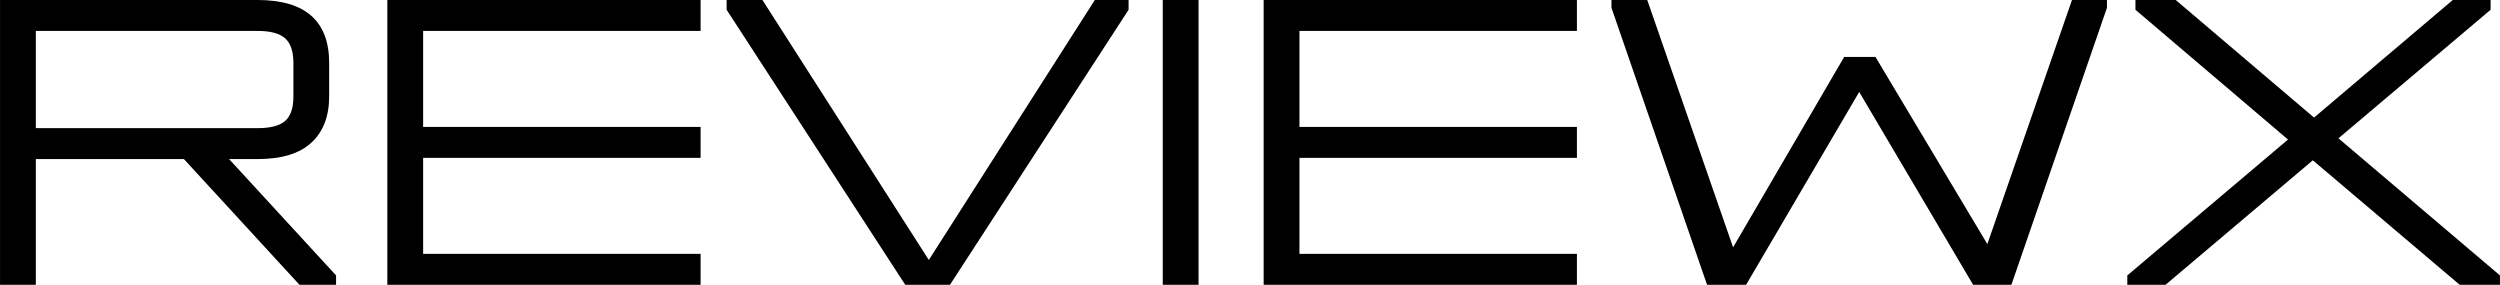
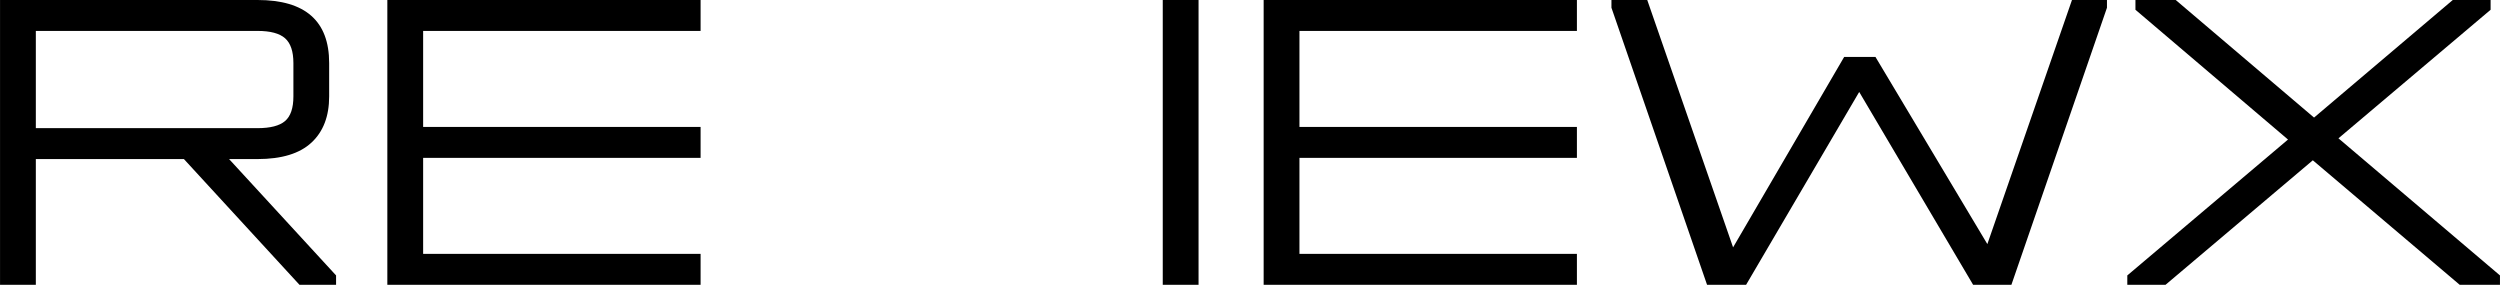
<svg xmlns="http://www.w3.org/2000/svg" viewBox="0 0 1163.99 132.60" data-guides="{&quot;vertical&quot;:[],&quot;horizontal&quot;:[]}">
  <path fill="url(#tSvgGradient5548593dfb)" stroke="none" fill-opacity="1" stroke-width="1" stroke-opacity="1" class="cls-1" id="tSvg54037da22b" title="Path 1" d="M0.015 0C39.982 0 79.95 0 119.917 0C142.142 0 153.255 9.787 153.255 29.36C153.255 34.537 153.255 39.715 153.255 44.892C153.255 54.111 150.519 61.288 145.026 66.381C139.533 71.495 131.156 74.063 119.917 74.063C115.497 74.063 111.078 74.063 106.658 74.063C123.264 92.121 139.869 110.179 156.475 128.237C156.475 129.689 156.475 131.141 156.475 132.593C150.792 132.593 145.11 132.593 139.427 132.593C121.496 113.083 103.564 93.573 85.632 74.063C62.65 74.063 39.667 74.063 16.684 74.063C16.684 93.573 16.684 113.083 16.684 132.593C11.128 132.593 5.571 132.593 0.015 132.593C0.015 88.395 0.015 44.198 0.015 0ZM16.684 59.667C51.095 59.667 85.506 59.667 119.917 59.667C125.852 59.667 130.125 58.572 132.714 56.363C135.302 54.153 136.607 50.343 136.607 44.892C136.607 39.715 136.607 34.537 136.607 29.36C136.607 23.93 135.302 20.078 132.714 17.805C130.125 15.532 125.852 14.396 119.917 14.396C85.506 14.396 51.095 14.396 16.684 14.396C16.684 29.486 16.684 44.577 16.684 59.667Z" />
  <path fill="url(#tSvgGradient531b37dbd8)" stroke="none" fill-opacity="1" stroke-width="1" stroke-opacity="1" class="cls-1" id="tSvg17b2e992392" title="Path 2" d="M180.342 132.593C180.342 88.395 180.342 44.198 180.342 0C228.959 0 277.577 0 326.194 0C326.194 4.799 326.194 9.597 326.194 14.396C283.133 14.396 240.072 14.396 197.011 14.396C197.011 29.297 197.011 44.198 197.011 59.099C240.072 59.099 283.133 59.099 326.194 59.099C326.194 63.897 326.194 68.696 326.194 73.495C283.133 73.495 240.072 73.495 197.011 73.495C197.011 88.395 197.011 103.296 197.011 118.197C240.072 118.197 283.133 118.197 326.194 118.197C326.194 122.996 326.194 127.795 326.194 132.593C277.577 132.593 228.959 132.593 180.342 132.593Z" />
-   <path fill="url(#tSvgGradient328df4dc31)" stroke="none" fill-opacity="1" stroke-width="1" stroke-opacity="1" class="cls-1" id="tSvg2e158274e6" title="Path 3" d="M509.741 0C514.982 0 520.222 0 525.463 0C525.463 1.515 525.463 3.031 525.463 4.546C497.745 47.228 470.026 89.911 442.308 132.593C435.363 132.593 428.417 132.593 421.472 132.593C393.754 89.911 366.036 47.228 338.317 4.546C338.317 3.031 338.317 1.515 338.317 0C343.873 0 349.43 0 354.986 0C380.81 40.346 406.634 80.692 432.458 121.039C458.219 80.692 483.98 40.346 509.741 0Z" />
  <path fill="url(#tSvgGradient9165a80d91)" class="cls-1" x="257.22" y="0" width="7.92" height="63" id="tSvg116bcddd0d3" title="Rectangle 1" fill-opacity="1" stroke="none" stroke-opacity="1" d="M541.374 0H558.043V132.593H541.374Z" />
  <path fill="url(#tSvgGradient67f2f5a9ad)" stroke="none" fill-opacity="1" stroke-width="1" stroke-opacity="1" class="cls-1" id="tSvg18c204737e6" title="Path 4" d="M588.35 132.593C588.35 88.395 588.35 44.198 588.35 0C636.968 0 685.585 0 734.203 0C734.203 4.799 734.203 9.597 734.203 14.396C691.141 14.396 648.08 14.396 605.019 14.396C605.019 29.297 605.019 44.198 605.019 59.099C648.08 59.099 691.141 59.099 734.203 59.099C734.203 63.897 734.203 68.696 734.203 73.495C691.141 73.495 648.08 73.495 605.019 73.495C605.019 88.395 605.019 103.296 605.019 118.197C648.08 118.197 691.141 118.197 734.203 118.197C734.203 122.996 734.203 127.795 734.203 132.593C685.585 132.593 636.968 132.593 588.35 132.593Z" />
  <path fill="url(#tSvgGradient7590051c9d)" stroke="none" fill-opacity="1" stroke-width="1" stroke-opacity="1" class="cls-1" id="tSvg369f715fa7" title="Path 5" d="M925.305 113.651C938.438 75.768 951.571 37.884 964.704 0C970.134 0 975.564 0 980.994 0C980.994 1.2 980.994 2.399 980.994 3.599C966.164 46.597 951.333 89.595 936.502 132.593C930.56 132.593 924.618 132.593 918.676 132.593C900.996 102.665 883.317 72.737 865.638 42.809C848.086 72.737 830.533 102.665 812.98 132.593C806.918 132.593 800.857 132.593 794.796 132.593C779.958 89.595 765.12 46.597 750.282 3.599C750.282 2.399 750.282 1.2 750.282 0C755.838 0 761.395 0 766.951 0C780.274 38.389 793.596 76.778 806.918 115.167C824.156 85.617 841.393 56.068 858.63 26.519C863.492 26.519 868.353 26.519 873.215 26.519C890.578 55.563 907.942 84.607 925.305 113.651Z" />
  <path fill="url(#tSvgGradient18863f5c7cc)" stroke="none" fill-opacity="1" stroke-width="1" stroke-opacity="1" class="cls-1" id="tSvg12bdda564a0" title="Path 6" d="M1142.001 0C1147.872 0 1153.745 0 1159.616 0C1159.616 1.515 1159.616 3.031 1159.616 4.546C1136.002 24.498 1112.388 44.45 1088.774 64.402C1113.84 85.68 1138.907 106.959 1163.973 128.237C1163.973 129.689 1163.973 131.141 1163.973 132.593C1157.722 132.593 1151.471 132.593 1145.221 132.593C1122.427 113.272 1099.634 93.952 1076.84 74.631C1053.984 93.952 1031.127 113.272 1008.271 132.593C1002.336 132.593 996.4 132.593 990.465 132.593C990.465 131.141 990.465 129.689 990.465 128.237C1015.405 107.148 1040.346 86.059 1065.286 64.971C1041.609 44.829 1017.931 24.688 994.254 4.546C994.254 3.031 994.254 1.515 994.254 0C1000.505 0 1006.755 0 1013.006 0C1034.474 18.247 1055.941 36.495 1077.409 54.742C1098.939 36.495 1120.47 18.247 1142.001 0Z" />
  <defs>
    <linearGradient id="tSvgGradient5548593dfb" x1="83.648" x2="72.843" y1="132.435" y2="0.158" gradientUnits="userSpaceOnUse" gradientTransform="">
      <stop offset="0" stop-color="hsl(224.532,69.36%,46.08%)" stop-opacity="1" transform="translate(-5420, -4895)" />
      <stop offset="1" stop-color="hsl(225.72,92.42%,25.88%)" stop-opacity="1" transform="translate(-5420, -4895)" />
    </linearGradient>
    <linearGradient id="tSvgGradient531b37dbd8" x1="258.304" x2="248.232" y1="132.435" y2="0.158" gradientUnits="userSpaceOnUse" gradientTransform="">
      <stop offset="0" stop-color="hsl(224.532,69.36%,46.08%)" stop-opacity="1" transform="translate(-5420, -4895)" />
      <stop offset="1" stop-color="hsl(225.72,92.42%,25.88%)" stop-opacity="1" transform="translate(-5420, -4895)" />
    </linearGradient>
    <linearGradient id="tSvgGradient328df4dc31" x1="438.352" x2="425.428" y1="132.435" y2="0.158" gradientUnits="userSpaceOnUse" gradientTransform="">
      <stop offset="0" stop-color="hsl(224.532,69.36%,46.08%)" stop-opacity="1" transform="translate(-5420, -4895)" />
      <stop offset="1" stop-color="hsl(225.72,92.42%,25.88%)" stop-opacity="1" transform="translate(-5420, -4895)" />
    </linearGradient>
    <linearGradient id="tSvgGradient9165a80d91" x1="550.284" x2="549.133" y1="132.435" y2="0.158" gradientUnits="userSpaceOnUse" gradientTransform="">
      <stop offset="0" stop-color="hsl(224.532,69.36%,46.08%)" stop-opacity="1" transform="translate(-5420, -4895)" />
      <stop offset="1" stop-color="hsl(225.72,92.42%,25.88%)" stop-opacity="1" transform="translate(-5420, -4895)" />
    </linearGradient>
    <linearGradient id="tSvgGradient67f2f5a9ad" x1="666.313" x2="656.24" y1="132.435" y2="0.158" gradientUnits="userSpaceOnUse" gradientTransform="">
      <stop offset="0" stop-color="hsl(224.532,69.36%,46.08%)" stop-opacity="1" transform="translate(-5420, -4895)" />
      <stop offset="1" stop-color="hsl(225.72,92.42%,25.88%)" stop-opacity="1" transform="translate(-5420, -4895)" />
    </linearGradient>
    <linearGradient id="tSvgGradient7590051c9d" x1="873.605" x2="857.672" y1="132.435" y2="0.158" gradientUnits="userSpaceOnUse" gradientTransform="">
      <stop offset="0" stop-color="hsl(224.532,69.36%,46.08%)" stop-opacity="1" transform="translate(-5420, -4895)" />
      <stop offset="1" stop-color="hsl(225.72,92.42%,25.88%)" stop-opacity="1" transform="translate(-5420, -4895)" />
    </linearGradient>
    <linearGradient id="tSvgGradient18863f5c7cc" x1="1083.21" x2="1071.228" y1="132.435" y2="0.158" gradientUnits="userSpaceOnUse" gradientTransform="">
      <stop offset="0" stop-color="hsl(224.532,69.36%,46.08%)" stop-opacity="1" transform="translate(-5420, -4895)" />
      <stop offset="1" stop-color="hsl(225.72,92.42%,25.88%)" stop-opacity="1" transform="translate(-5420, -4895)" />
    </linearGradient>
  </defs>
</svg>